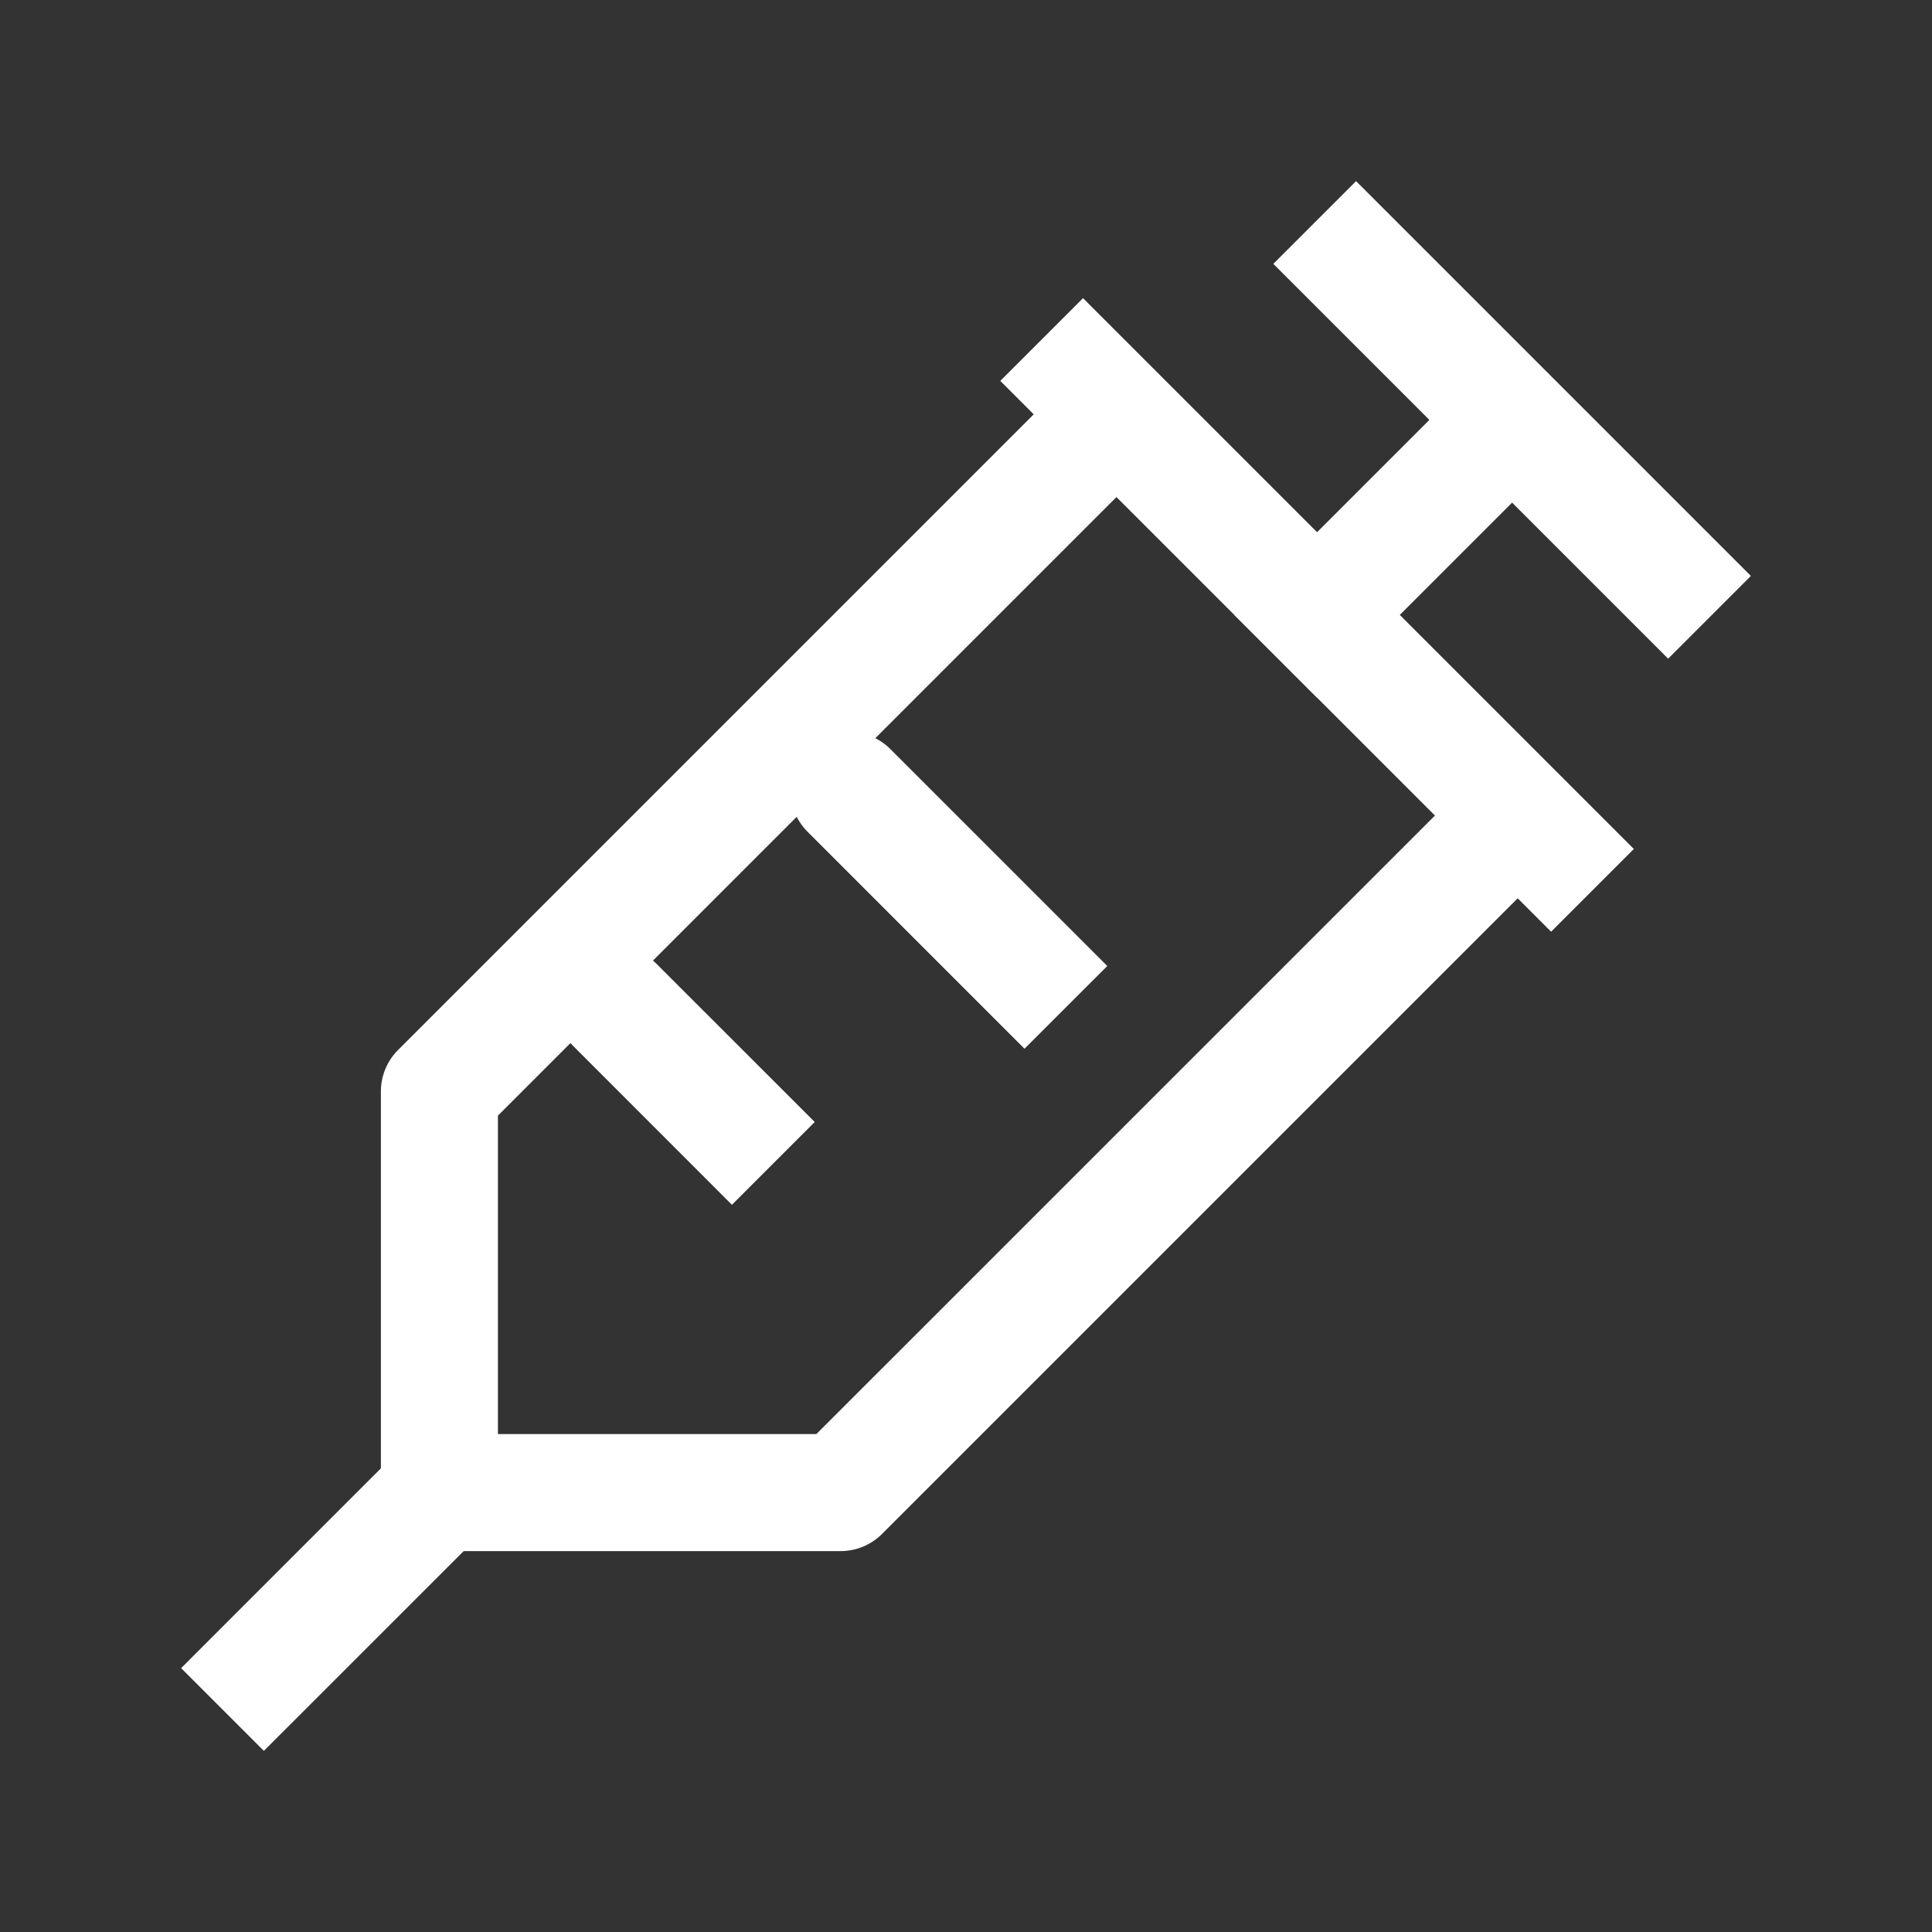
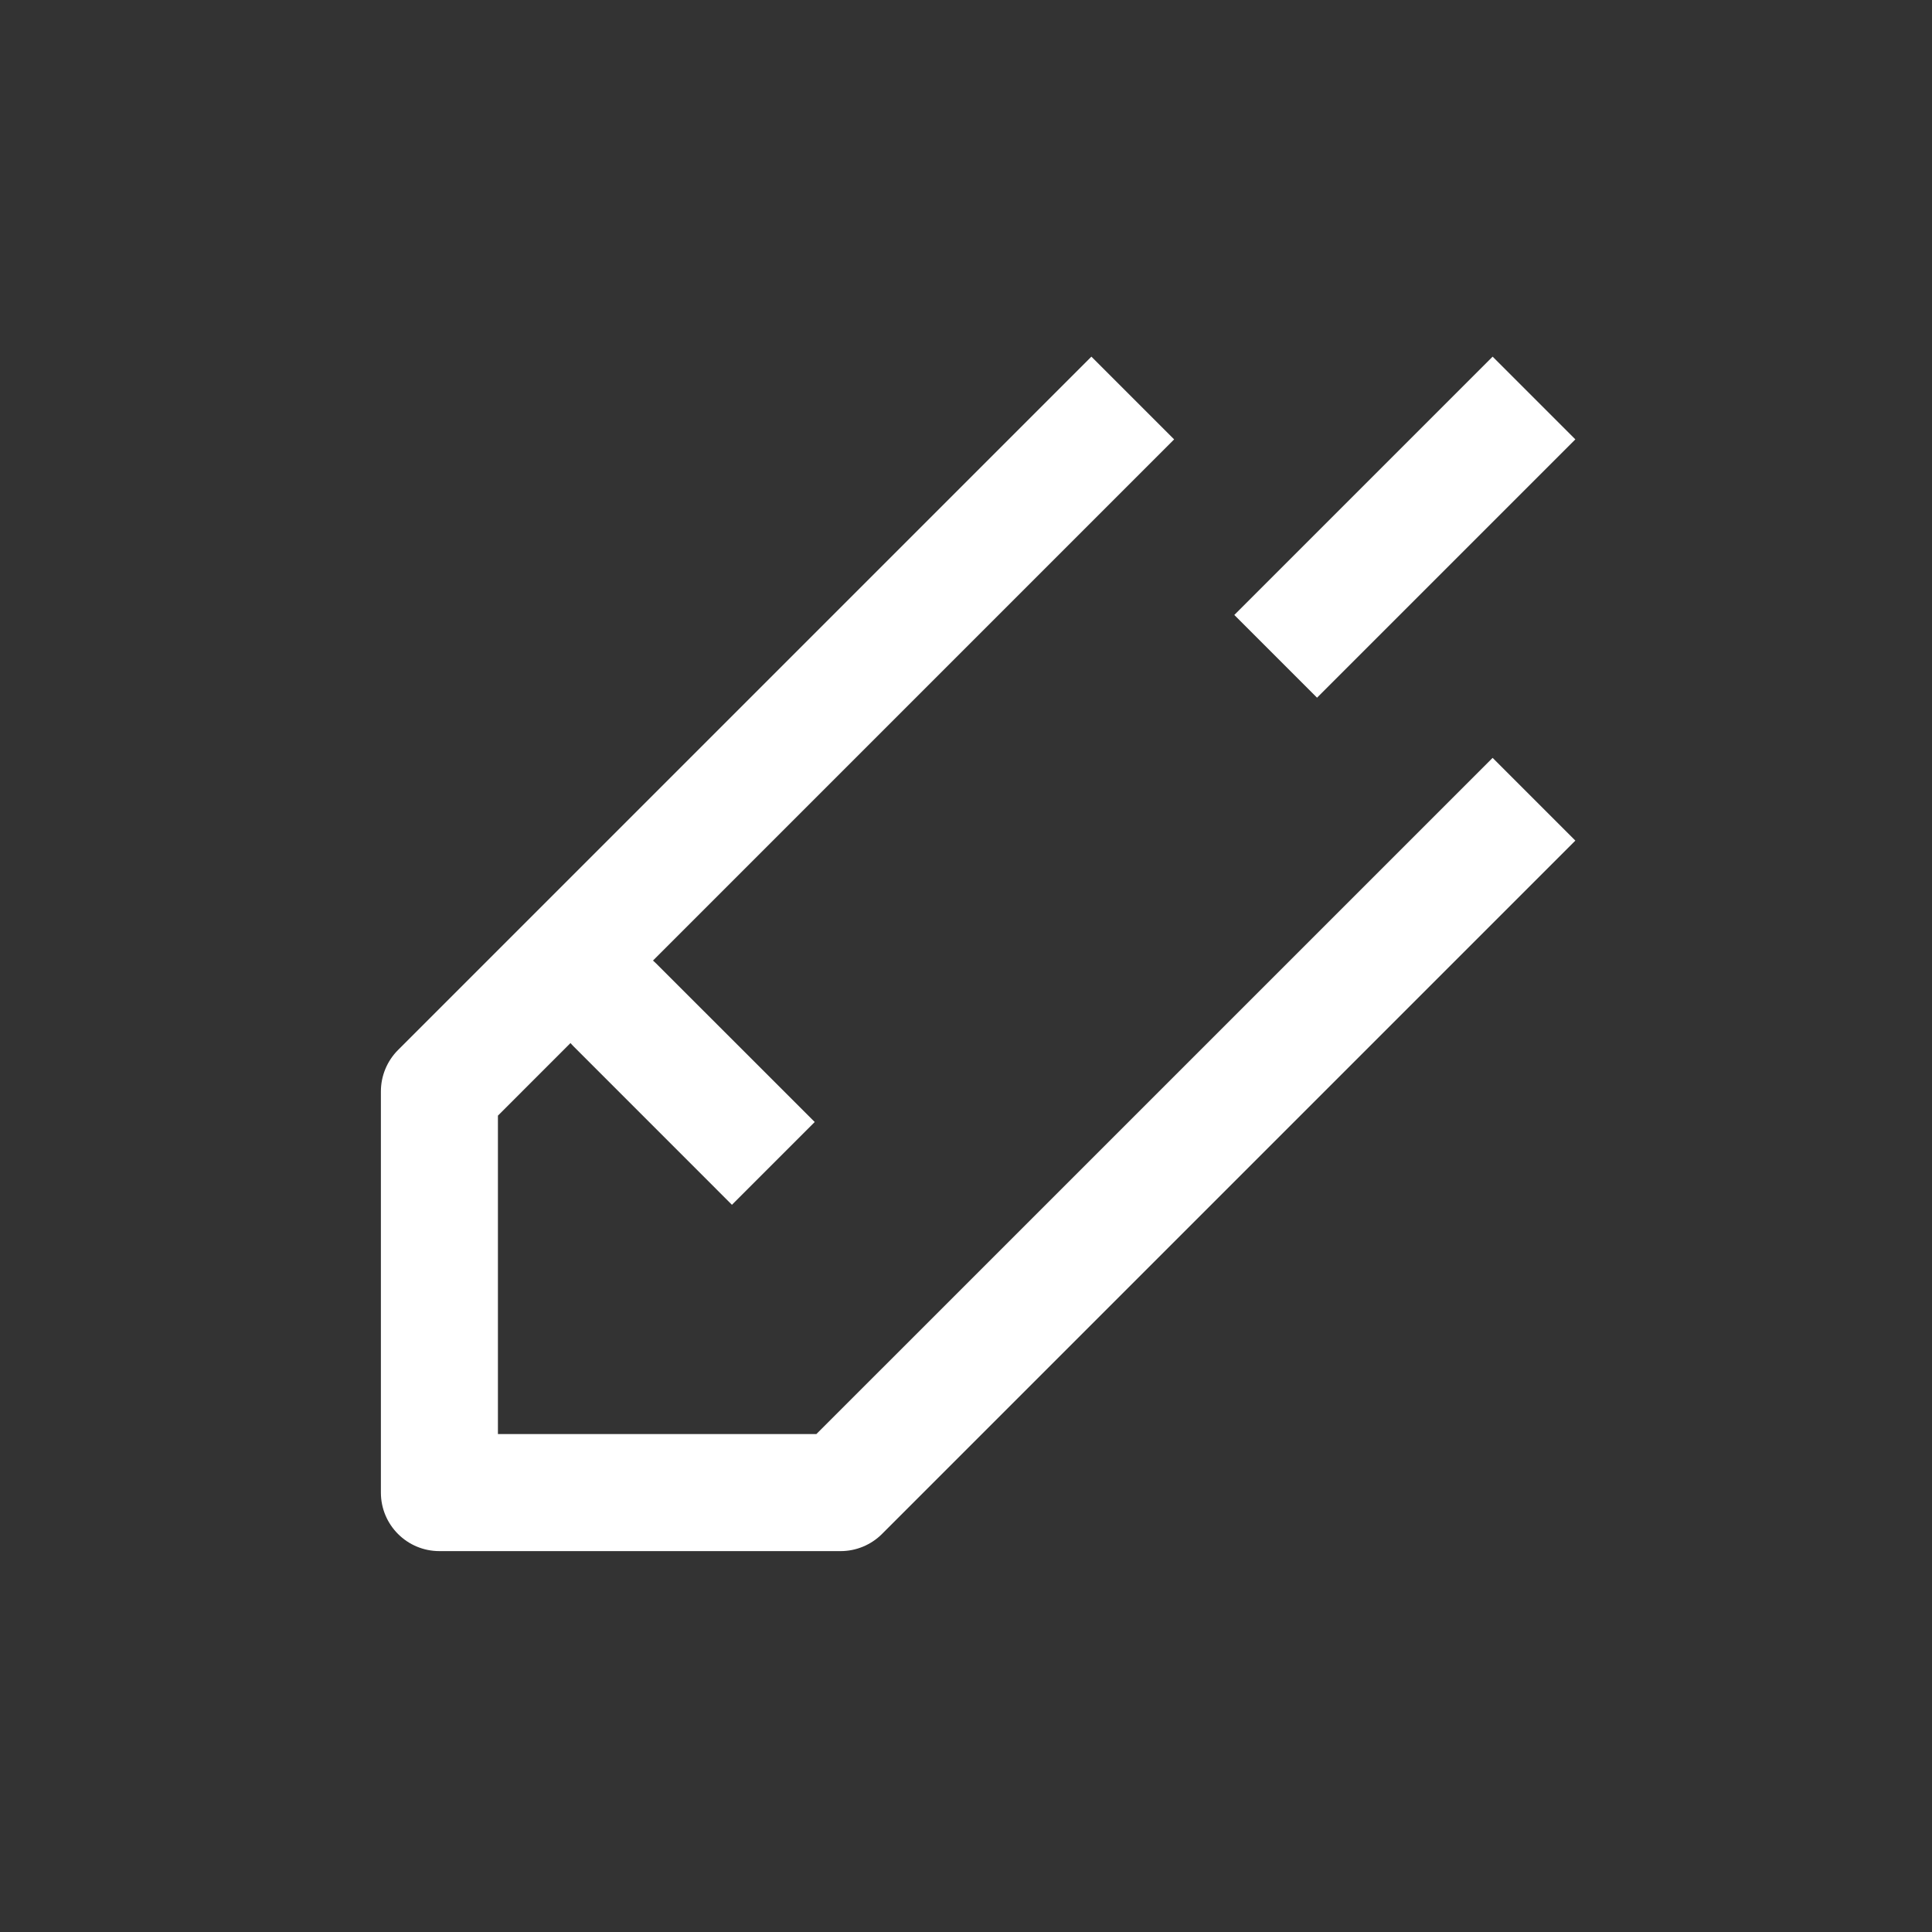
<svg xmlns="http://www.w3.org/2000/svg" width="40" height="40" viewBox="0 0 40 40" fill="none">
  <rect x="0" y="0" width="40" height="40" fill="#333333" stroke="none" />
  <g id="icon">
    <g id="Vector">
-       <path fill-rule="evenodd" clip-rule="evenodd" d="M28.076 3.75L36.25 11.924L34.537 13.637L26.363 5.463L28.076 3.75Z" fill="white" />
      <path fill-rule="evenodd" clip-rule="evenodd" d="M32.616 9.097L27.268 14.445L25.555 12.732L30.903 7.384L32.616 9.097Z" fill="white" />
-       <path fill-rule="evenodd" clip-rule="evenodd" d="M22.423 6.173L33.827 17.577L32.114 19.29L20.71 7.886L22.423 6.173Z" fill="white" />
      <path fill-rule="evenodd" clip-rule="evenodd" d="M24.309 9.097L10.309 23.098V29.691H16.902L30.903 15.691L32.616 17.404L18.261 31.759C18.034 31.986 17.725 32.114 17.404 32.114H9.097C8.428 32.114 7.886 31.572 7.886 30.903V22.596C7.886 22.275 8.014 21.966 8.241 21.739L22.596 7.384L24.309 9.097Z" fill="white" />
      <path fill-rule="evenodd" clip-rule="evenodd" d="M11.875 19.951C12.348 19.478 13.115 19.478 13.588 19.951L16.868 23.23L15.154 24.944L11.875 21.664C11.402 21.191 11.402 20.424 11.875 19.951Z" fill="white" />
-       <path fill-rule="evenodd" clip-rule="evenodd" d="M16.721 15.509C17.194 15.036 17.961 15.036 18.434 15.509L22.925 20L21.211 21.713L16.721 17.222C16.247 16.749 16.247 15.982 16.721 15.509Z" fill="white" />
-       <path fill-rule="evenodd" clip-rule="evenodd" d="M10.811 30.903L5.463 36.25L3.75 34.537L9.097 29.189L10.811 30.903Z" fill="white" />
    </g>
  </g>
</svg>